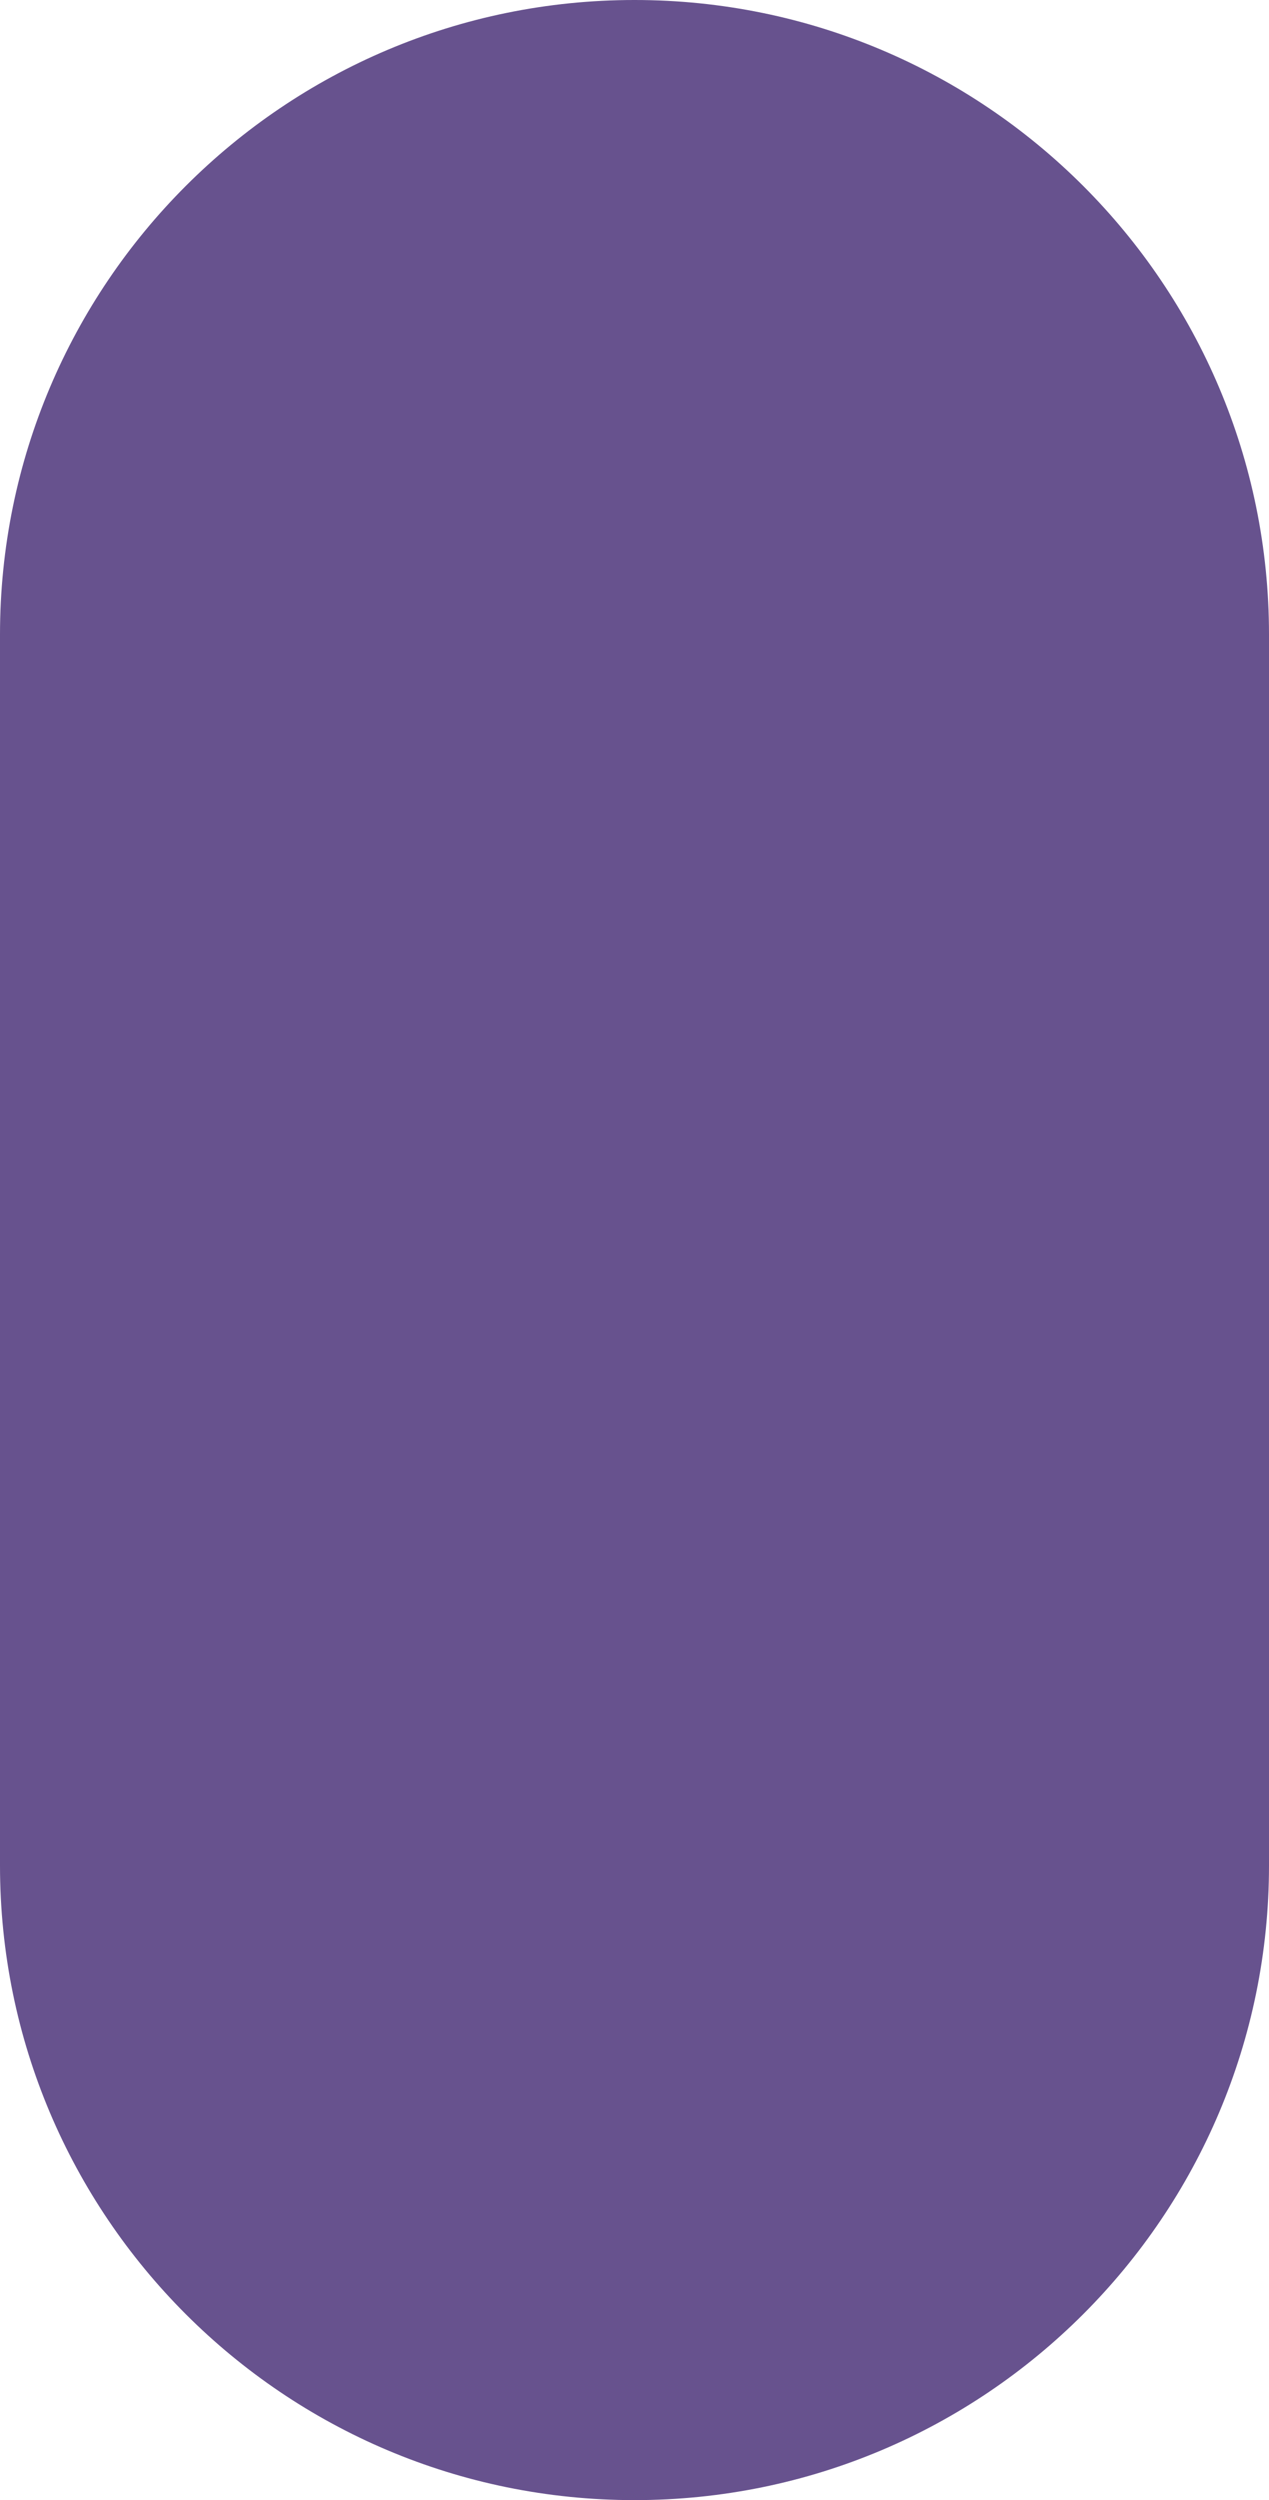
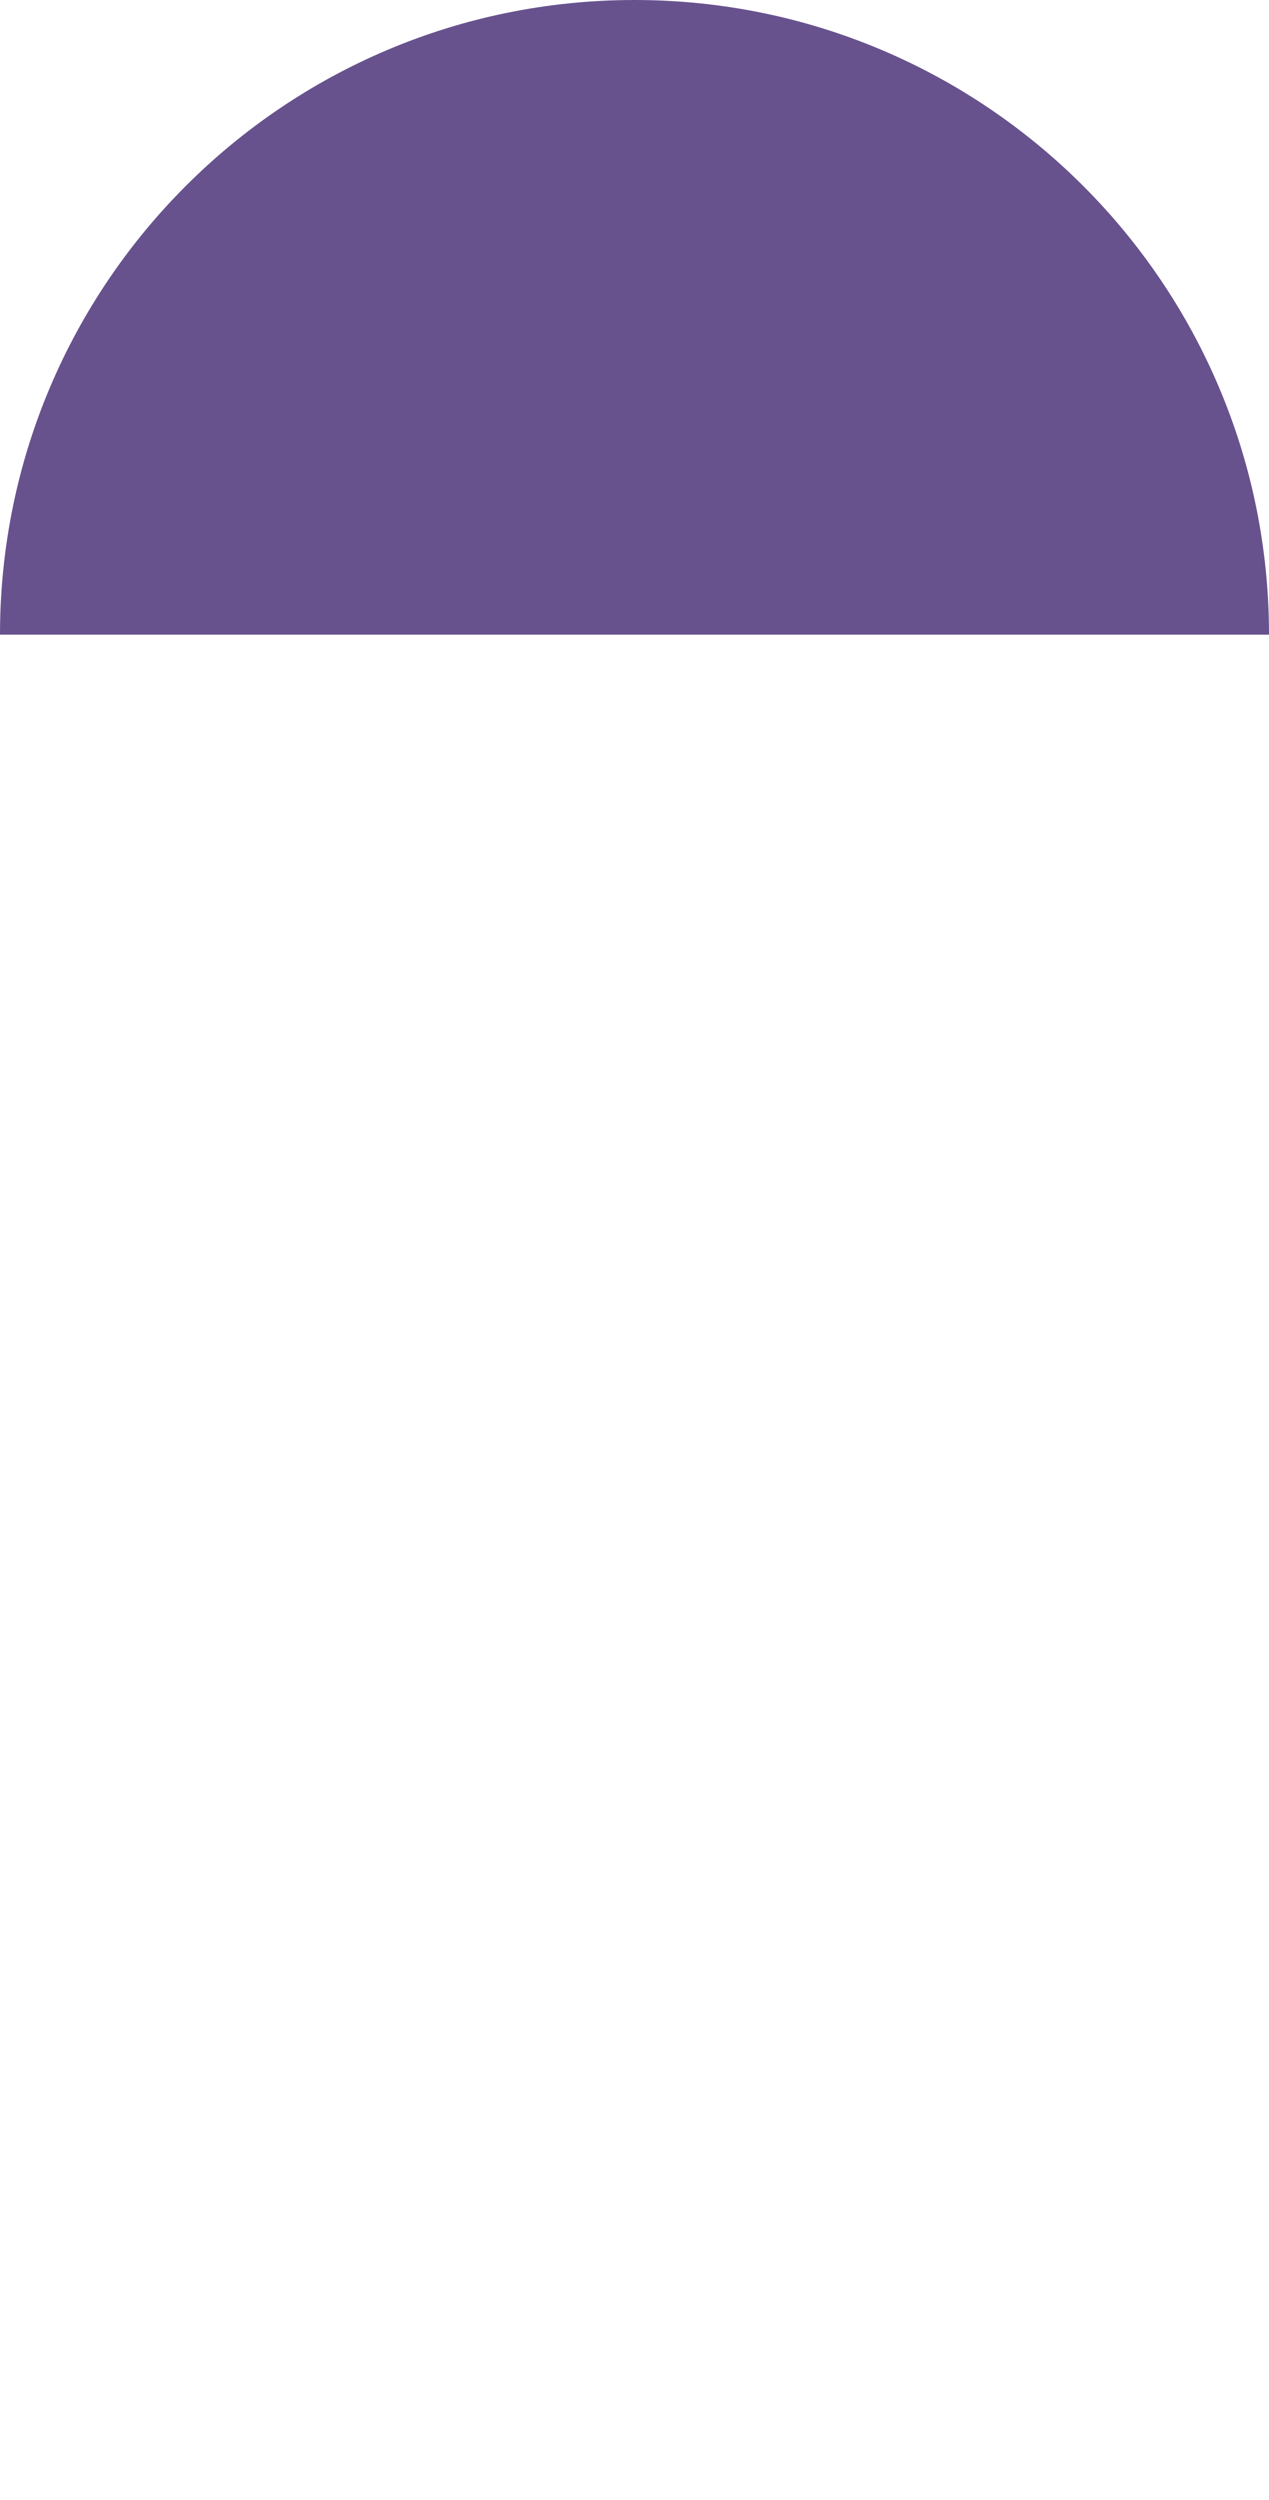
<svg xmlns="http://www.w3.org/2000/svg" width="132" height="260" fill="none">
-   <path d="M0 66C0 29.55 29.55 0 66 0c36.451 0 66 29.55 66 66v128c0 36.451-29.549 66-66 66-36.45 0-66-29.549-66-66V66z" fill="#67528e" />
+   <path d="M0 66C0 29.55 29.55 0 66 0c36.451 0 66 29.55 66 66v128V66z" fill="#67528e" />
</svg>